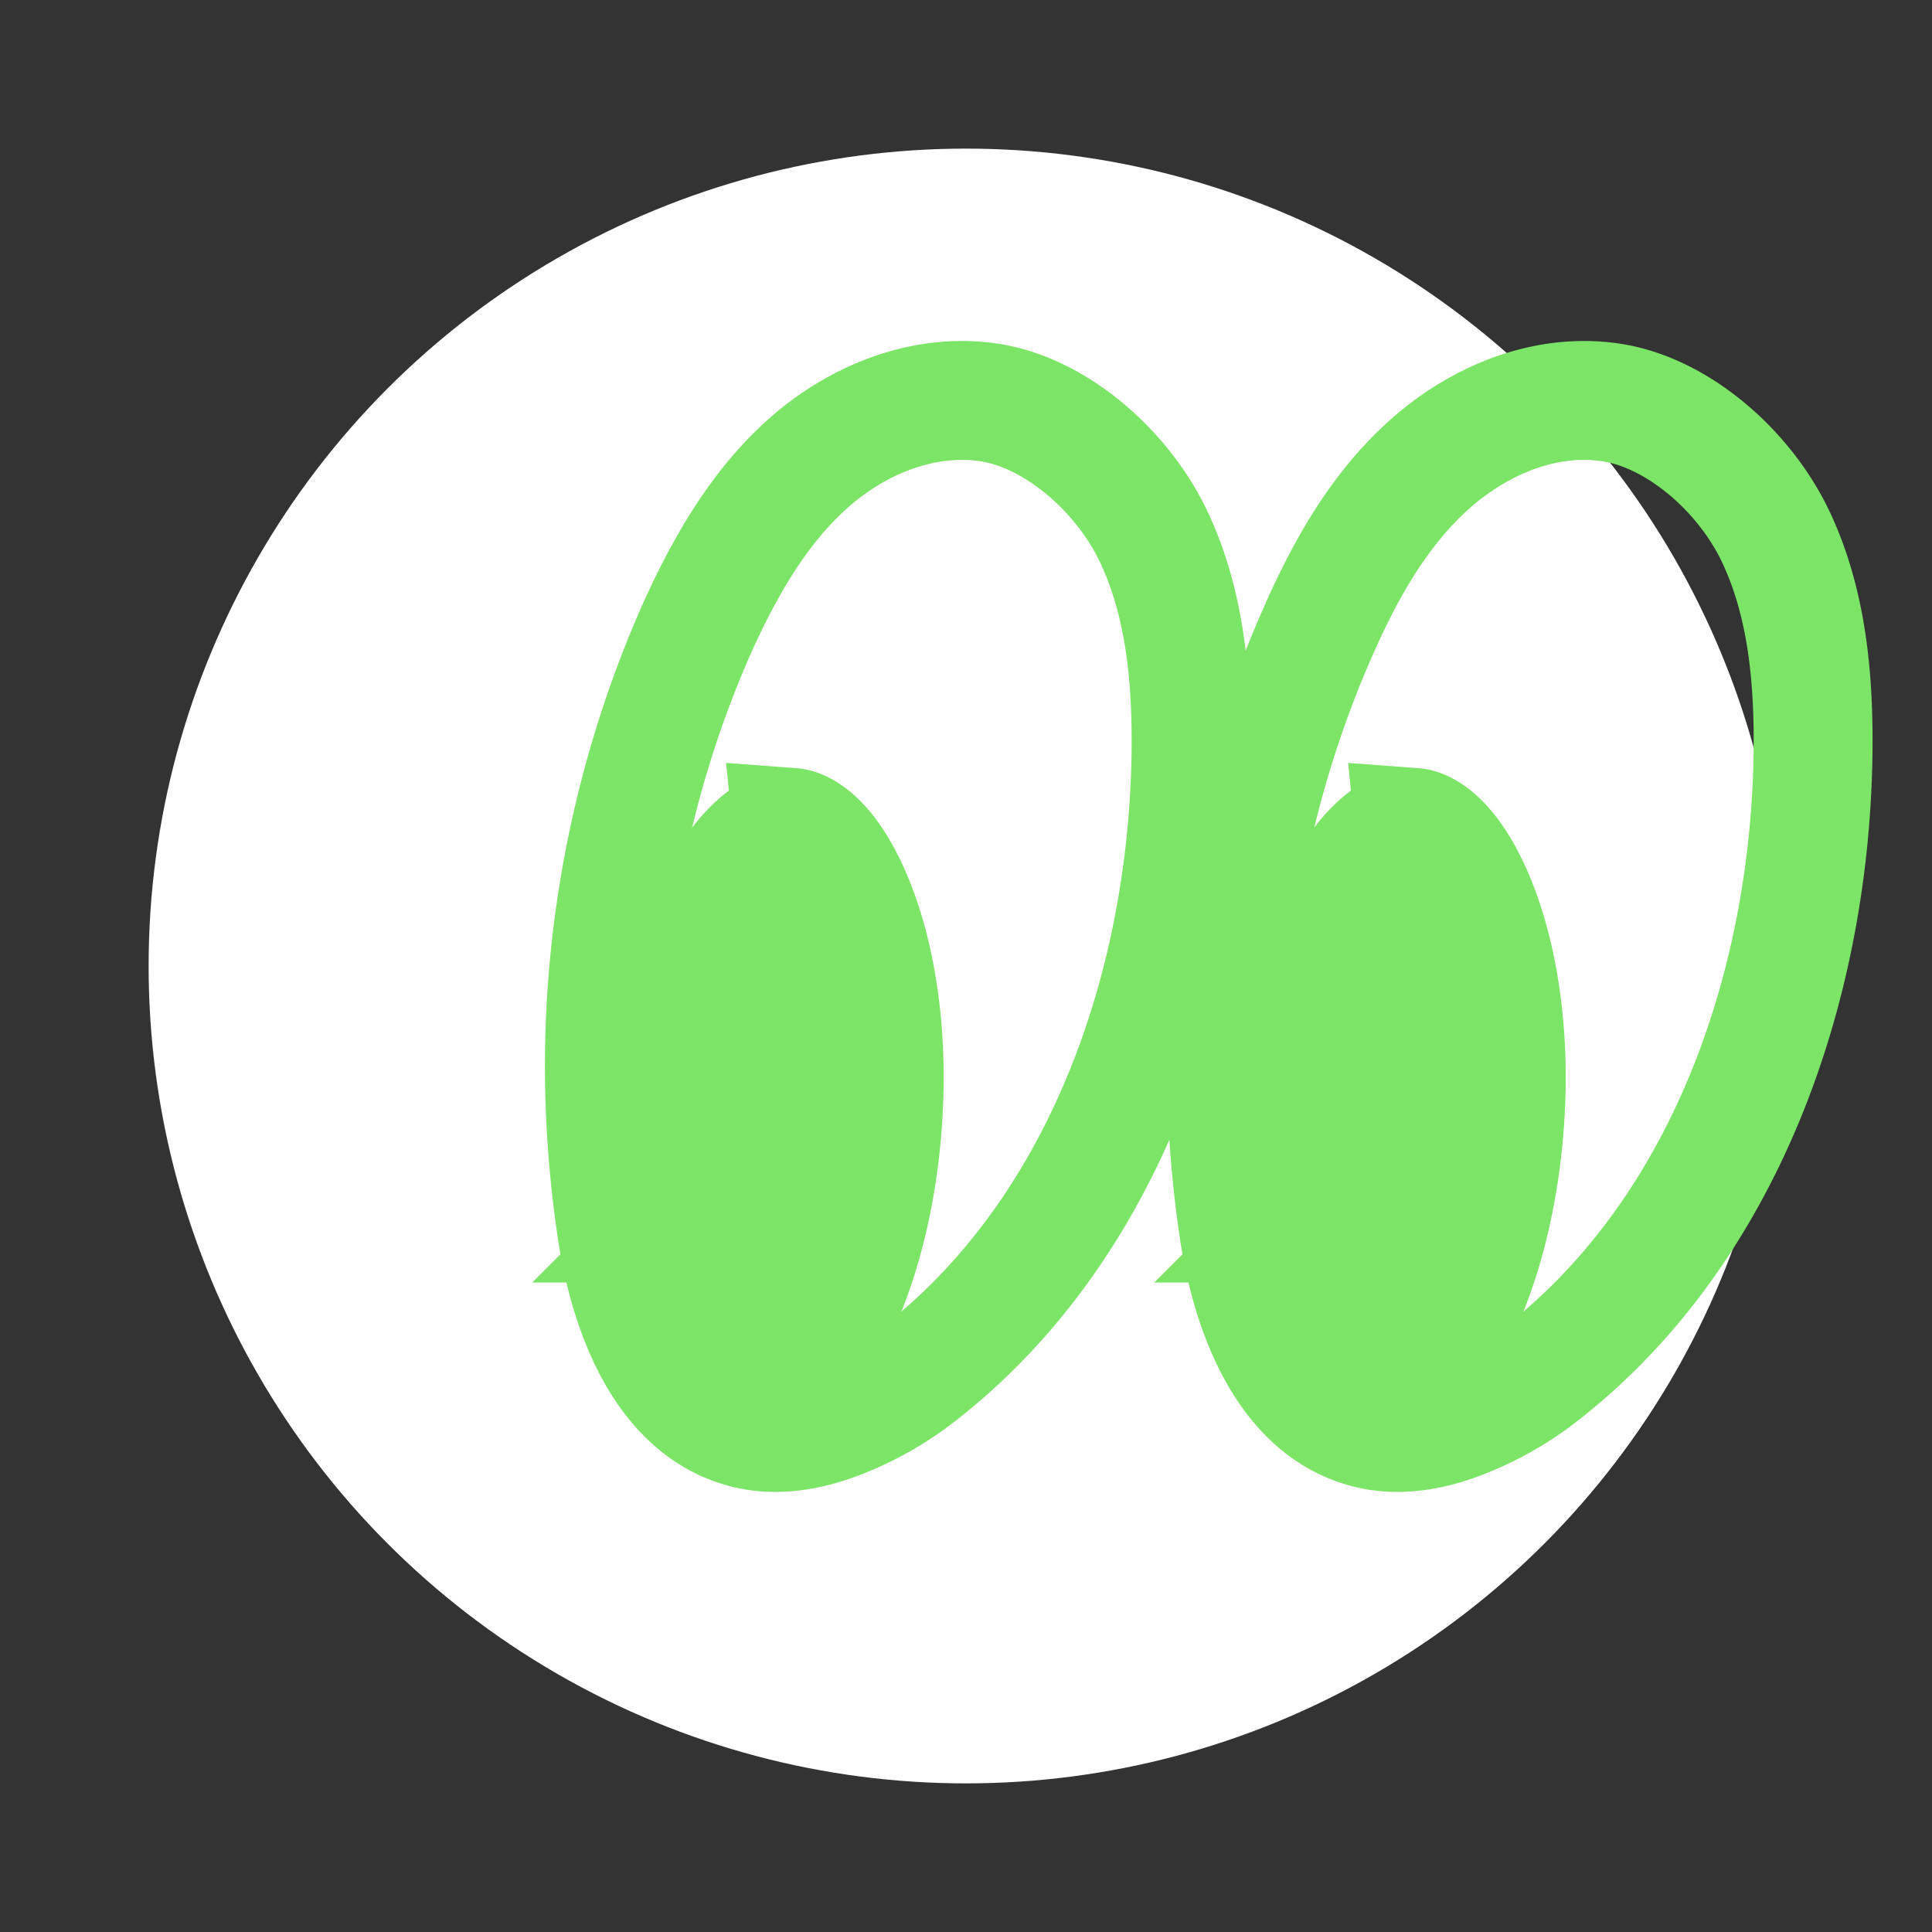
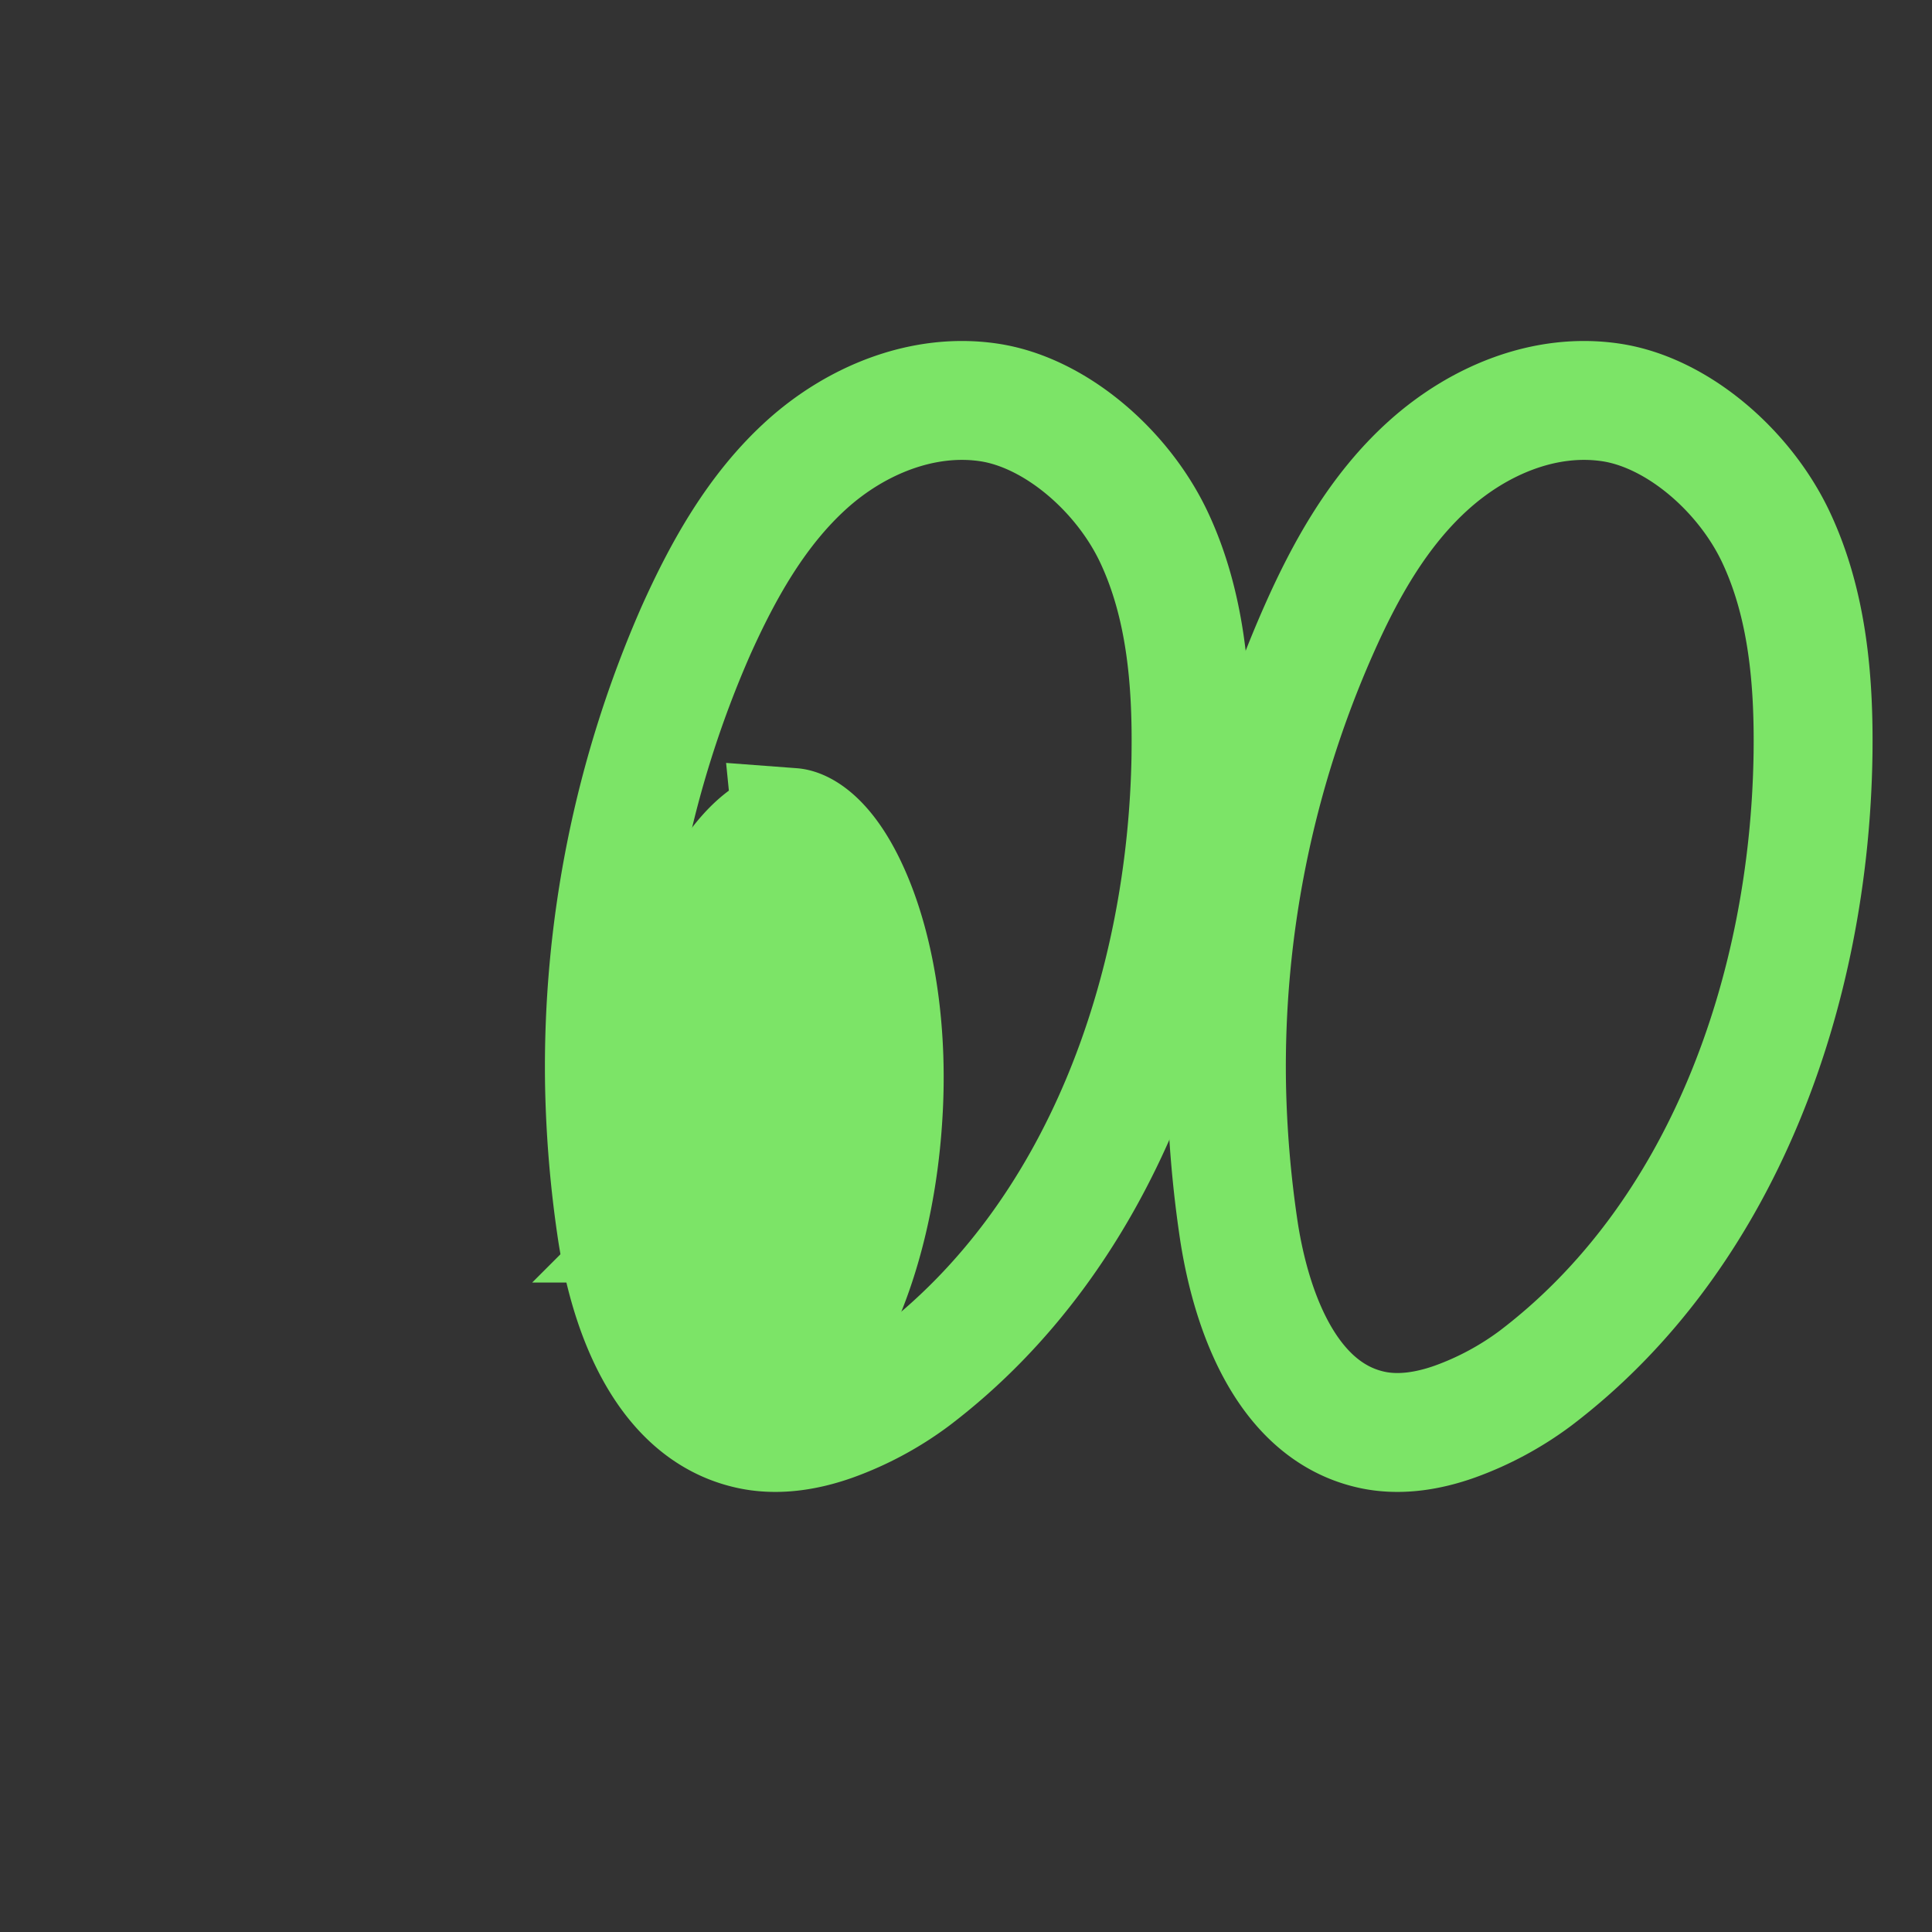
<svg xmlns="http://www.w3.org/2000/svg" width="65" height="65" fill="none">
  <rect width="100%" height="100%" fill="#333333" stroke="none" />
-   <circle cx="32.5" cy="32.5" r="27.5" fill="#fff" />
  <path stroke="#7CE467" stroke-linecap="round" stroke-linejoin="round" stroke-width="4" d="M60.997 25.383c-.119 7.927-3.025 16.195-9.347 20.993-.82.61-1.724 1.098-2.685 1.446-.9.323-1.903.493-2.855.272-2.753-.63-3.977-3.828-4.419-6.618a38 38 0 0 1-.425-5.001 36.3 36.3 0 0 1 3.093-15.26c.901-2.041 2.023-4.049 3.705-5.563 1.683-1.514 3.926-2.45 6.152-2.11s4.487 2.297 5.54 4.543c1.054 2.245 1.275 4.797 1.241 7.298" />
-   <path fill="#7CE467" stroke="#7CE467" stroke-width="4" d="M47.584 27.84c.333.025 1.228.464 2.054 2.46.76 1.84 1.197 4.471.986 7.423v.003c-.268 3.84-1.472 6.845-2.769 8.342-.515.137-.954.158-1.301.078l-.007-.002-.122-.032c-.607-.178-1.163-.646-1.662-1.516-.54-.943-.901-2.183-1.1-3.446h-.002a36 36 0 0 1-.396-4.624c.285-2.78 1.063-5.138 2.023-6.717 1.041-1.713 1.929-1.995 2.296-1.968Z" />
  <path stroke="#7CE467" stroke-linecap="round" stroke-linejoin="round" stroke-width="4" d="M40.07 25.383c-.12 7.927-3.026 16.195-9.348 20.993-.82.61-1.724 1.098-2.685 1.446-.9.323-1.903.493-2.855.272-2.753-.63-3.977-3.828-4.419-6.618a38 38 0 0 1-.425-5.001 36.5 36.5 0 0 1 3.077-15.26c.917-2.041 2.039-4.049 3.704-5.563s3.943-2.45 6.17-2.11 4.486 2.297 5.54 4.543 1.275 4.797 1.24 7.298" />
  <path fill="#7CE467" stroke="#7CE467" stroke-width="4" d="M26.656 27.84c.333.025 1.229.464 2.054 2.46.761 1.84 1.197 4.471.986 7.423v.003c-.268 3.84-1.472 6.845-2.768 8.342-.516.137-.955.158-1.302.078l-.007-.002-.122-.032c-.607-.178-1.163-.646-1.662-1.516-.54-.943-.901-2.183-1.1-3.446h-.002a36 36 0 0 1-.396-4.624c.285-2.78 1.063-5.138 2.023-6.717 1.041-1.713 1.93-1.995 2.296-1.968Z" />
</svg>